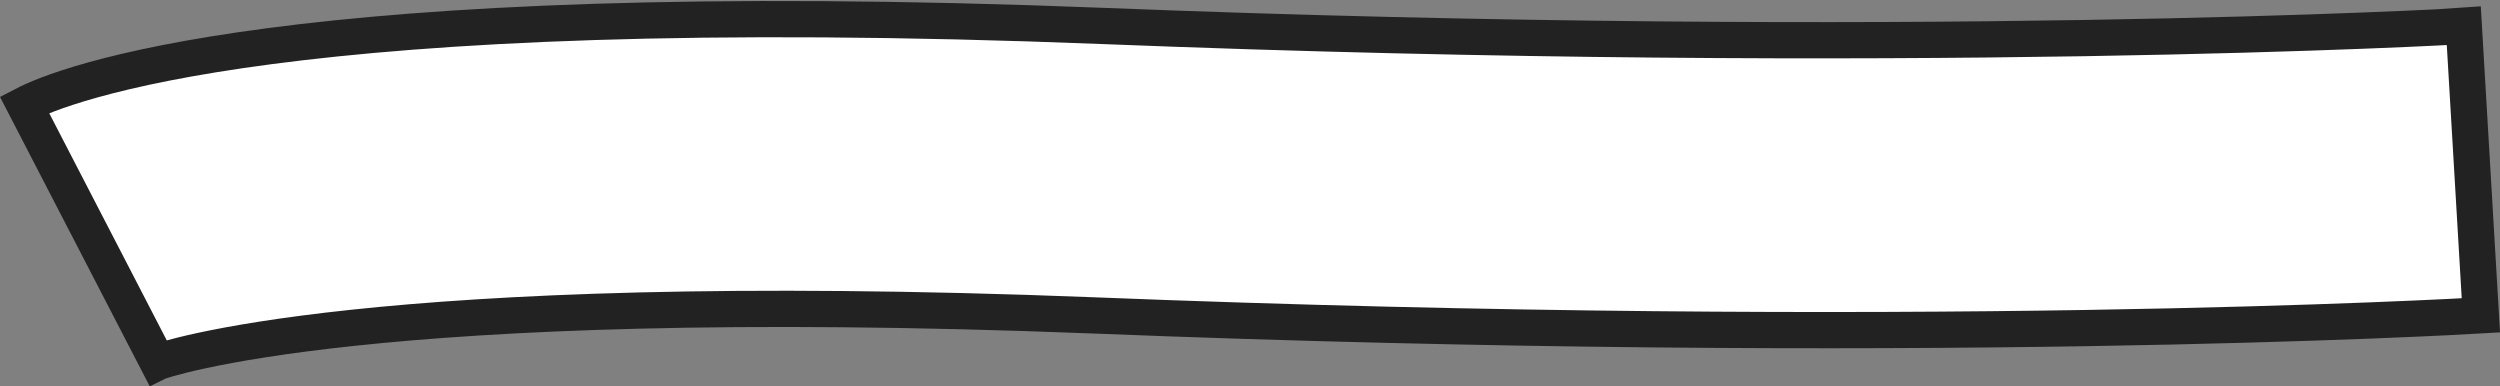
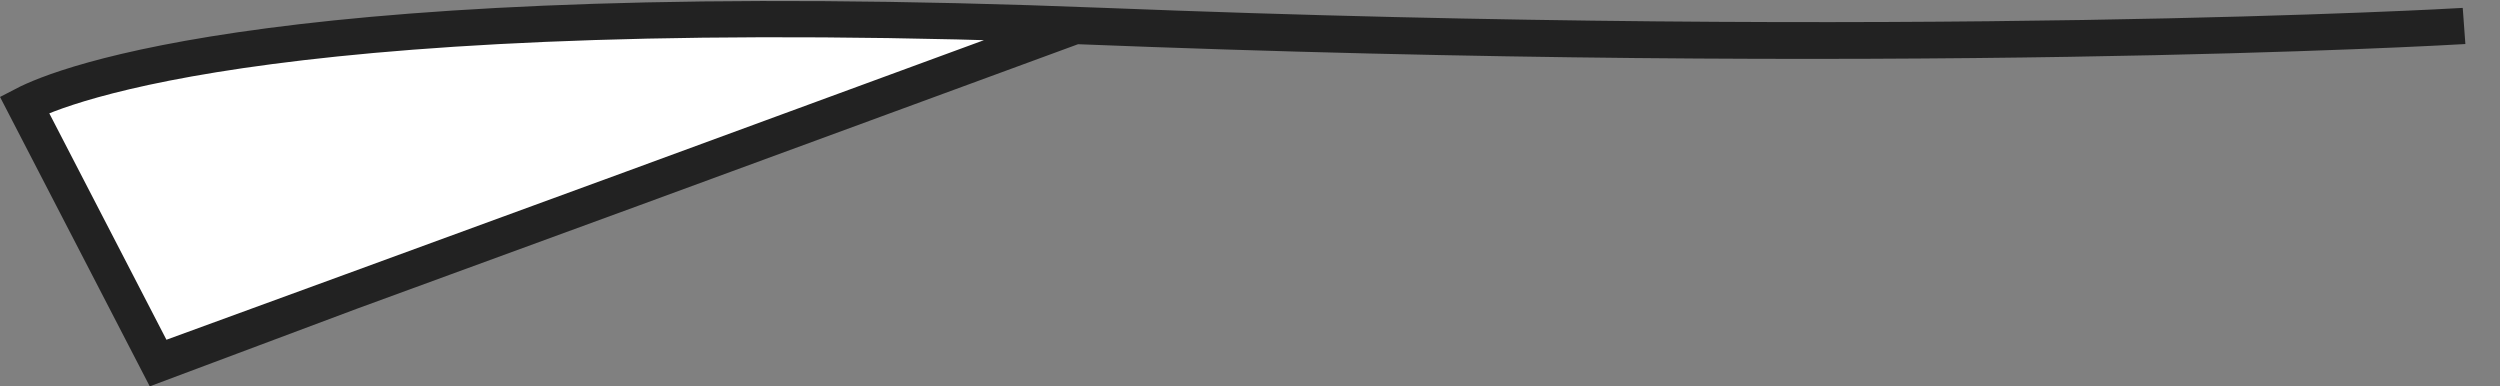
<svg xmlns="http://www.w3.org/2000/svg" width="68.995" height="10.665" viewBox="0 0 68.995 10.665">
  <rect x="0" y="0" width="68.995" height="10.665" fill="#808080" stroke="none" />
-   <path id="パス_11896" data-name="パス 11896" d="M10006.72,564.838l-3.676-7.105c1-.52,7.152-3.068,29.785-2.172,22.219.879,37.387.013,37.537,0l.471,7.986c-.628.037-15.674.9-38.324,0C10012.469,562.761,10006.762,564.817,10006.72,564.838Z" transform="translate(-10002.37 -554.844)" fill="#fff" stroke="#222" stroke-width="1" />
+   <path id="パス_11896" data-name="パス 11896" d="M10006.72,564.838l-3.676-7.105c1-.52,7.152-3.068,29.785-2.172,22.219.879,37.387.013,37.537,0c-.628.037-15.674.9-38.324,0C10012.469,562.761,10006.762,564.817,10006.72,564.838Z" transform="translate(-10002.37 -554.844)" fill="#fff" stroke="#222" stroke-width="1" />
</svg>